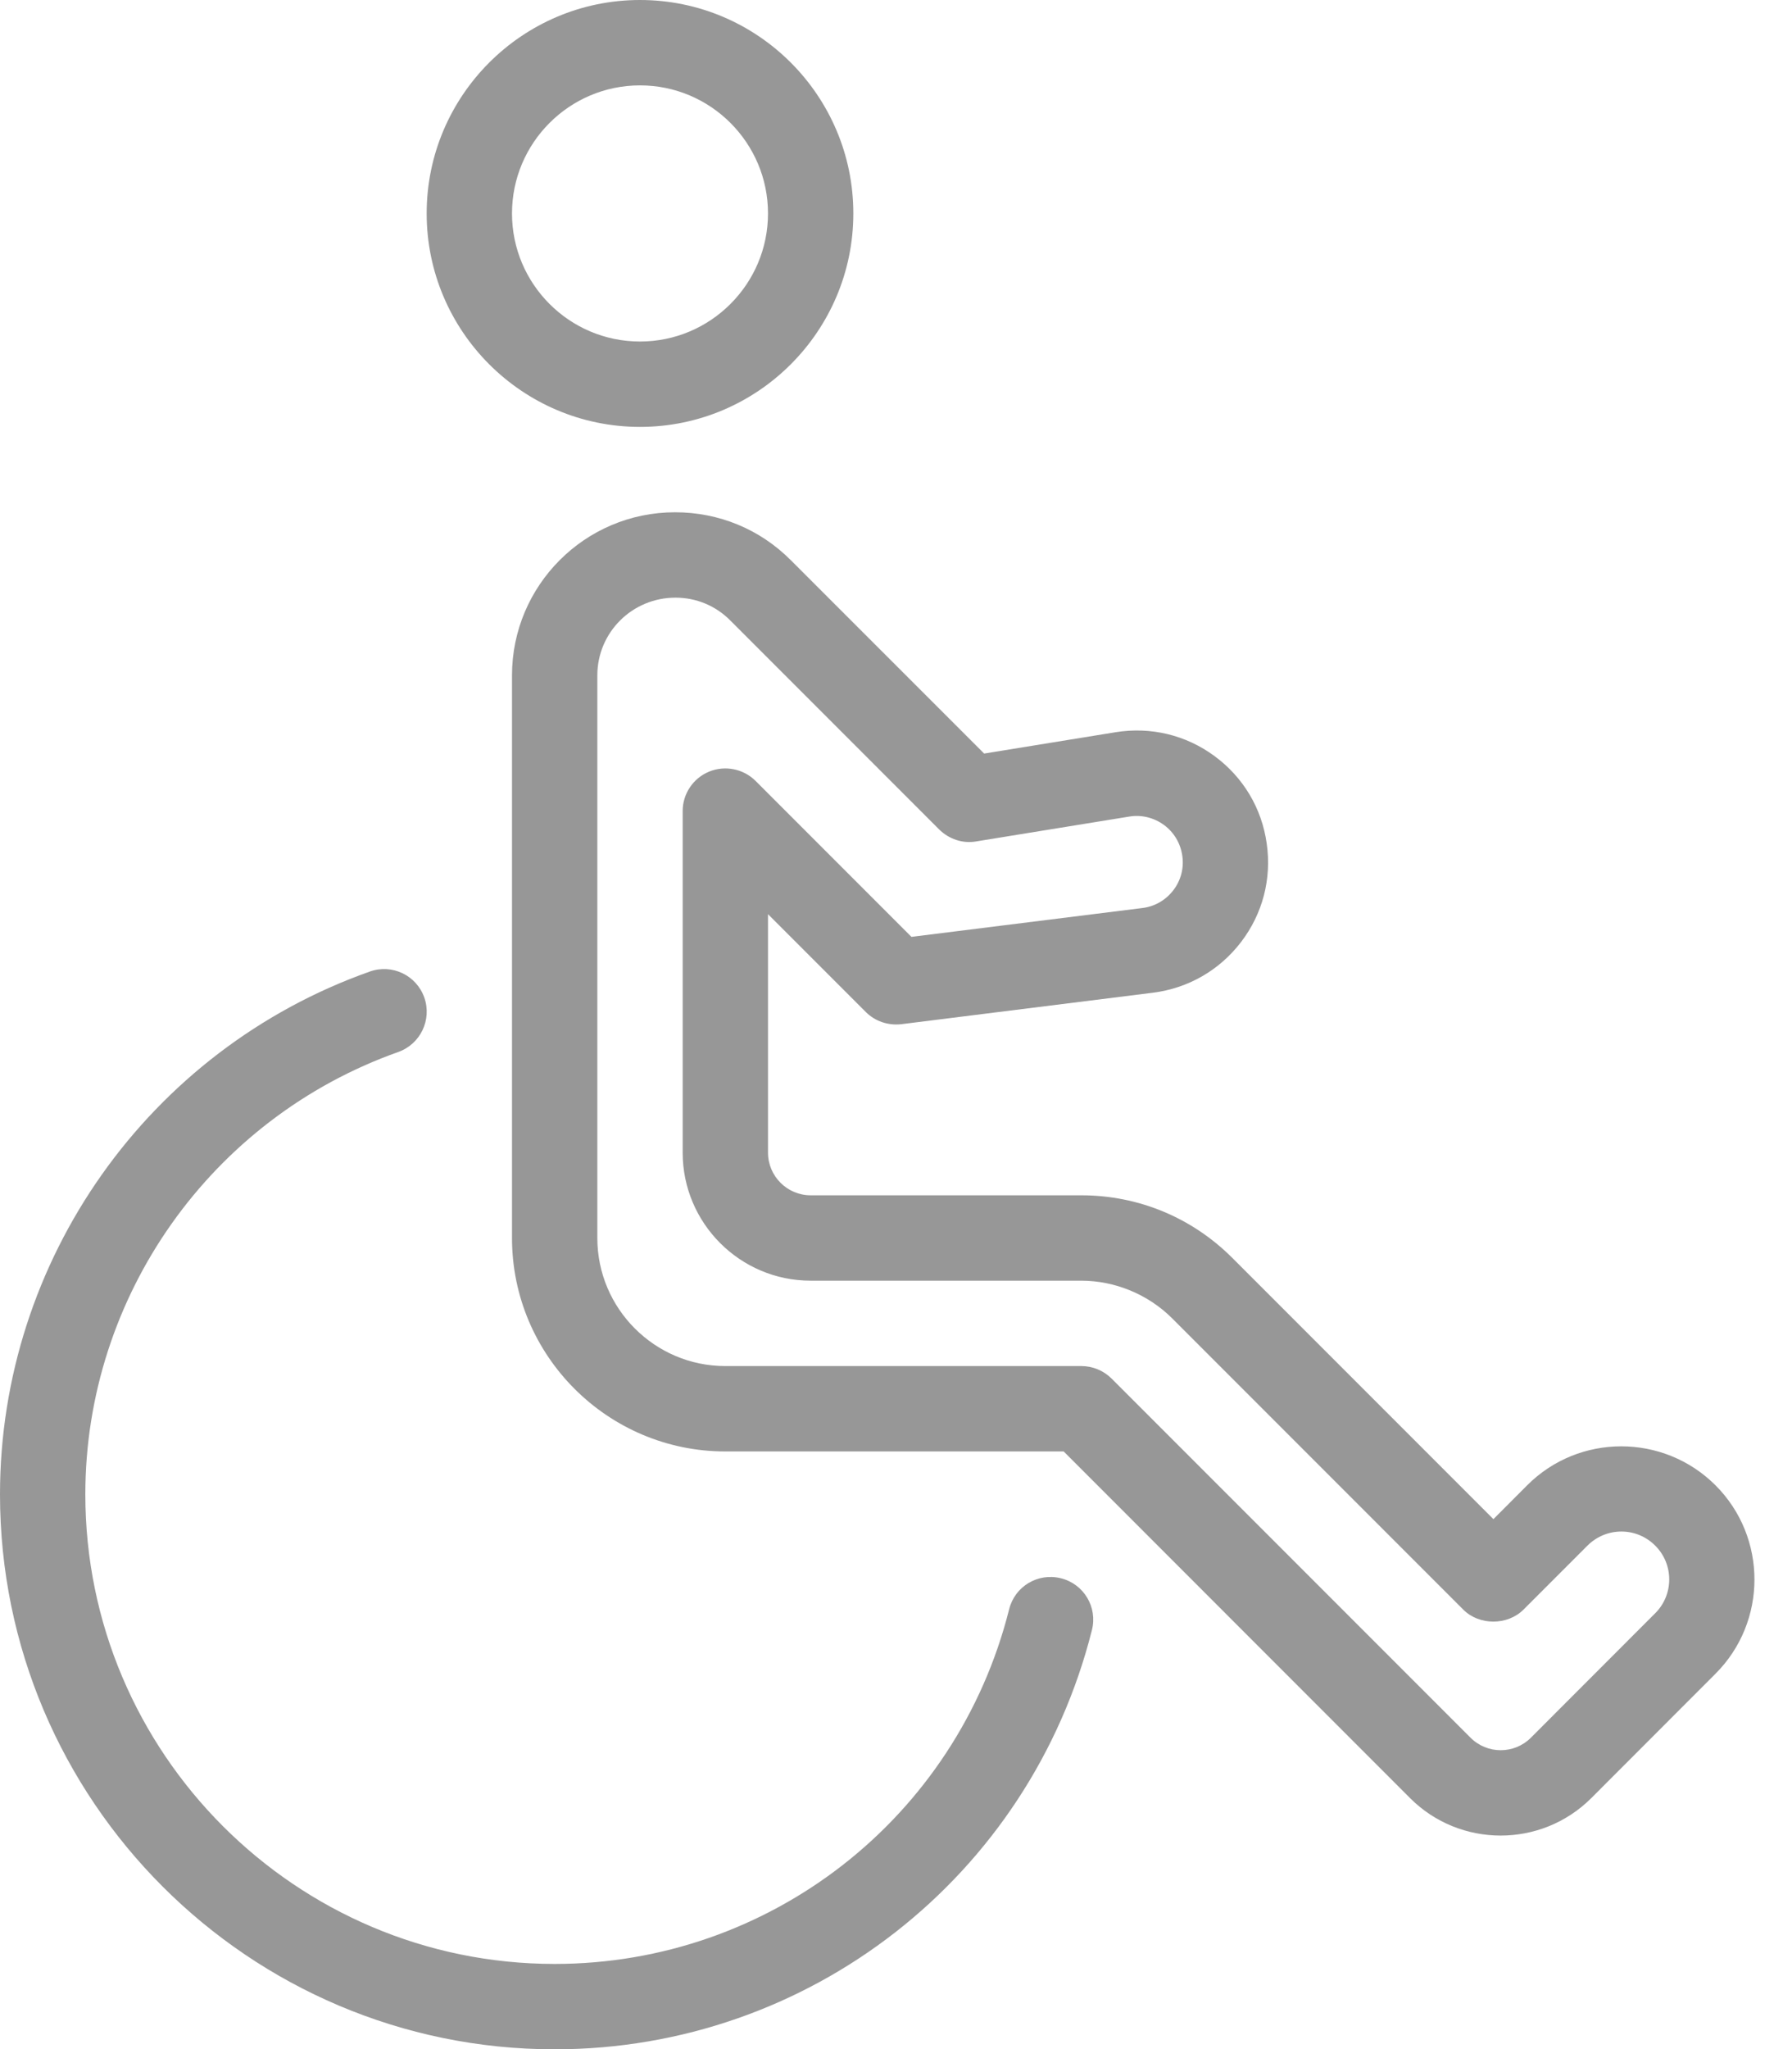
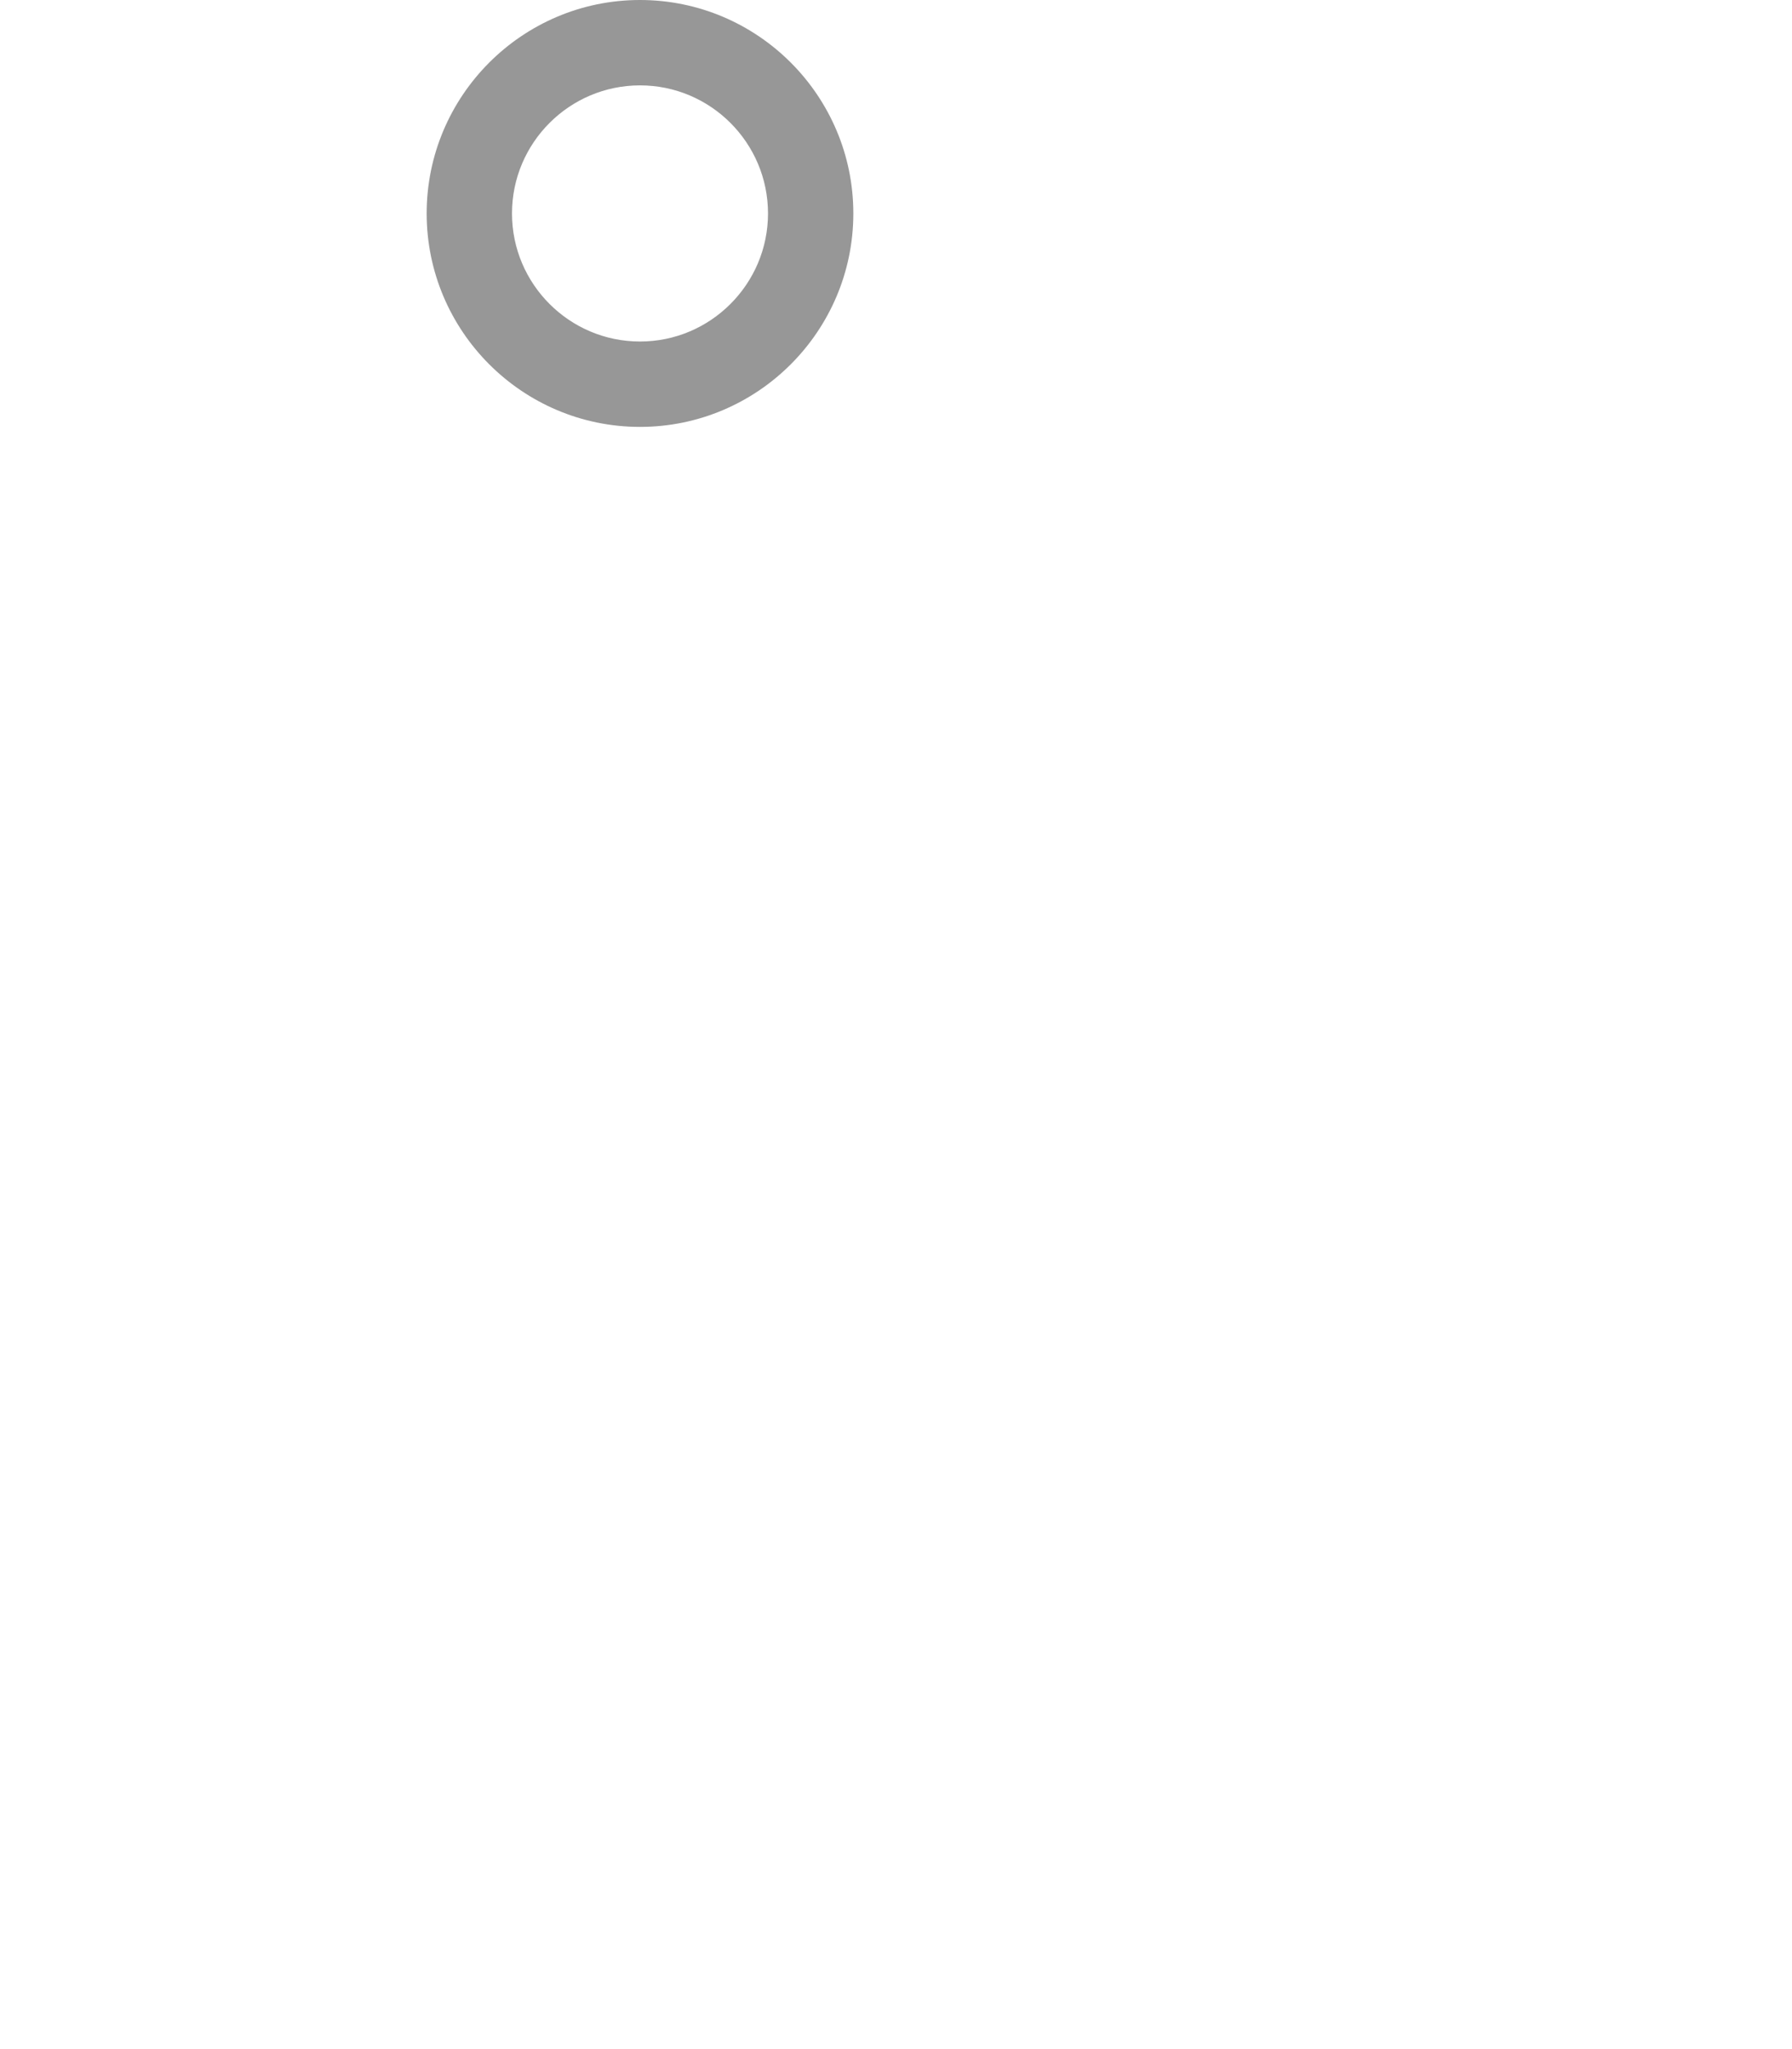
<svg xmlns="http://www.w3.org/2000/svg" xmlns:xlink="http://www.w3.org/1999/xlink" width="42" height="48" viewBox="0 0 42 48" version="1.1">
  <title>004-wheelchair</title>
  <desc>Created using Figma</desc>
  <g id="Canvas" transform="translate(-4096 -4261)">
    <g id="004-wheelchair">
      <g id="Group">
        <g id="Group">
          <g id="Group">
            <g id="Vector">
              <use xlink:href="#path0_fill" transform="translate(4106 4261)" fill="#979797" />
            </g>
            <g id="Vector">
              <use xlink:href="#path1_fill" transform="translate(4096 4283.7)" fill="#979797" />
            </g>
            <g id="Vector">
              <use xlink:href="#path2_fill" transform="translate(4108 4273)" fill="#979797" />
            </g>
          </g>
        </g>
      </g>
    </g>
  </g>
  <defs>
    <path id="path0_fill" d="M 5 10C 7.758 10 10 7.756 10 5C 10 2.244 7.758 0 5 0C 2.242 0 5.72205e-08 2.244 5.72205e-08 5C 5.72205e-08 7.756 2.242 10 5 10ZM 5 2C 6.654 2 8 3.346 8 5C 8 6.654 6.654 8 5 8C 3.346 8 2 6.654 2 5C 2 3.346 3.346 2 5 2Z" />
-     <path id="path1_fill" d="M 24.866 14.271C 24.326 14.136 23.786 14.46 23.652 14.996C 22.422 19.888 18.042 23.305 13 23.305C 6.936 23.305 2 18.37 2 12.305C 2 7.661 4.948 3.498 9.334 1.943C 9.854 1.758 10.128 1.187 9.944 0.666C 9.758 0.144 9.188 -0.127 8.666 0.059C 3.482 1.895 -2.40892e-08 6.815 -2.40892e-08 12.305C -0 19.473 5.832 25.305 13 25.305C 18.958 25.305 24.136 21.267 25.592 15.484C 25.728 14.948 25.402 14.404 24.866 14.271Z" />
-     <path id="path2_fill" d="M 28.208 22.794C 26.99 21.576 25.008 21.576 23.794 22.792L 23.002 23.586L 16.88 17.464C 15.934 16.52 14.68 16 13.344 16L 7 16C 6.45 16 6 15.552 6 15L 6 9.414L 8.292 11.706C 8.51 11.924 8.814 12.026 9.122 11.992L 15.024 11.254C 15.848 11.15 16.582 10.728 17.088 10.066C 17.594 9.404 17.808 8.586 17.688 7.756C 17.572 6.93 17.136 6.204 16.464 5.71C 15.792 5.216 14.972 5.02 14.148 5.152L 11.066 5.652L 6.532 1.12C 5.812 0.398 4.852 -2.66454e-15 3.82 -2.66454e-15C 1.712 -2.66454e-15 1.25885e-07 1.714 1.25885e-07 3.82L 1.25885e-07 17C 1.25885e-07 19.756 2.242 22 5 22L 12.93 22L 21.05 30.122C 21.634 30.706 22.404 30.998 23.172 30.998C 23.94 30.998 24.708 30.706 25.294 30.122L 28.208 27.206C 29.424 25.99 29.424 24.01 28.208 22.794ZM 26.794 25.79L 23.88 28.706C 23.49 29.096 22.856 29.096 22.466 28.706L 14.052 20.292C 13.864 20.106 13.61 20 13.344 20L 5 20C 3.346 20 2 18.654 2 17L 2 3.82C 2 2.816 2.816 2 3.832 2C 4.318 2 4.776 2.19 5.118 2.536L 10.012 7.43C 10.242 7.658 10.568 7.766 10.88 7.71L 14.468 7.128C 14.748 7.08 15.044 7.152 15.28 7.324C 15.514 7.496 15.668 7.752 15.71 8.046C 15.752 8.334 15.678 8.622 15.5 8.854C 15.322 9.086 15.066 9.234 14.778 9.27L 9.362 9.946L 5.708 6.292C 5.422 6.008 4.99 5.922 4.618 6.076C 4.244 6.23 4 6.596 4 7L 4 15C 4 16.654 5.346 18 7 18L 13.344 18C 14.132 18 14.906 18.32 15.466 18.876L 22.294 25.704C 22.668 26.08 23.332 26.08 23.708 25.704L 25.208 24.204C 25.42 23.994 25.702 23.876 26 23.876C 26.002 23.876 26.002 23.876 26.002 23.876C 26.3 23.876 26.582 23.994 26.794 24.206C 27.232 24.642 27.232 25.354 26.794 25.79Z" />
  </defs>
</svg>